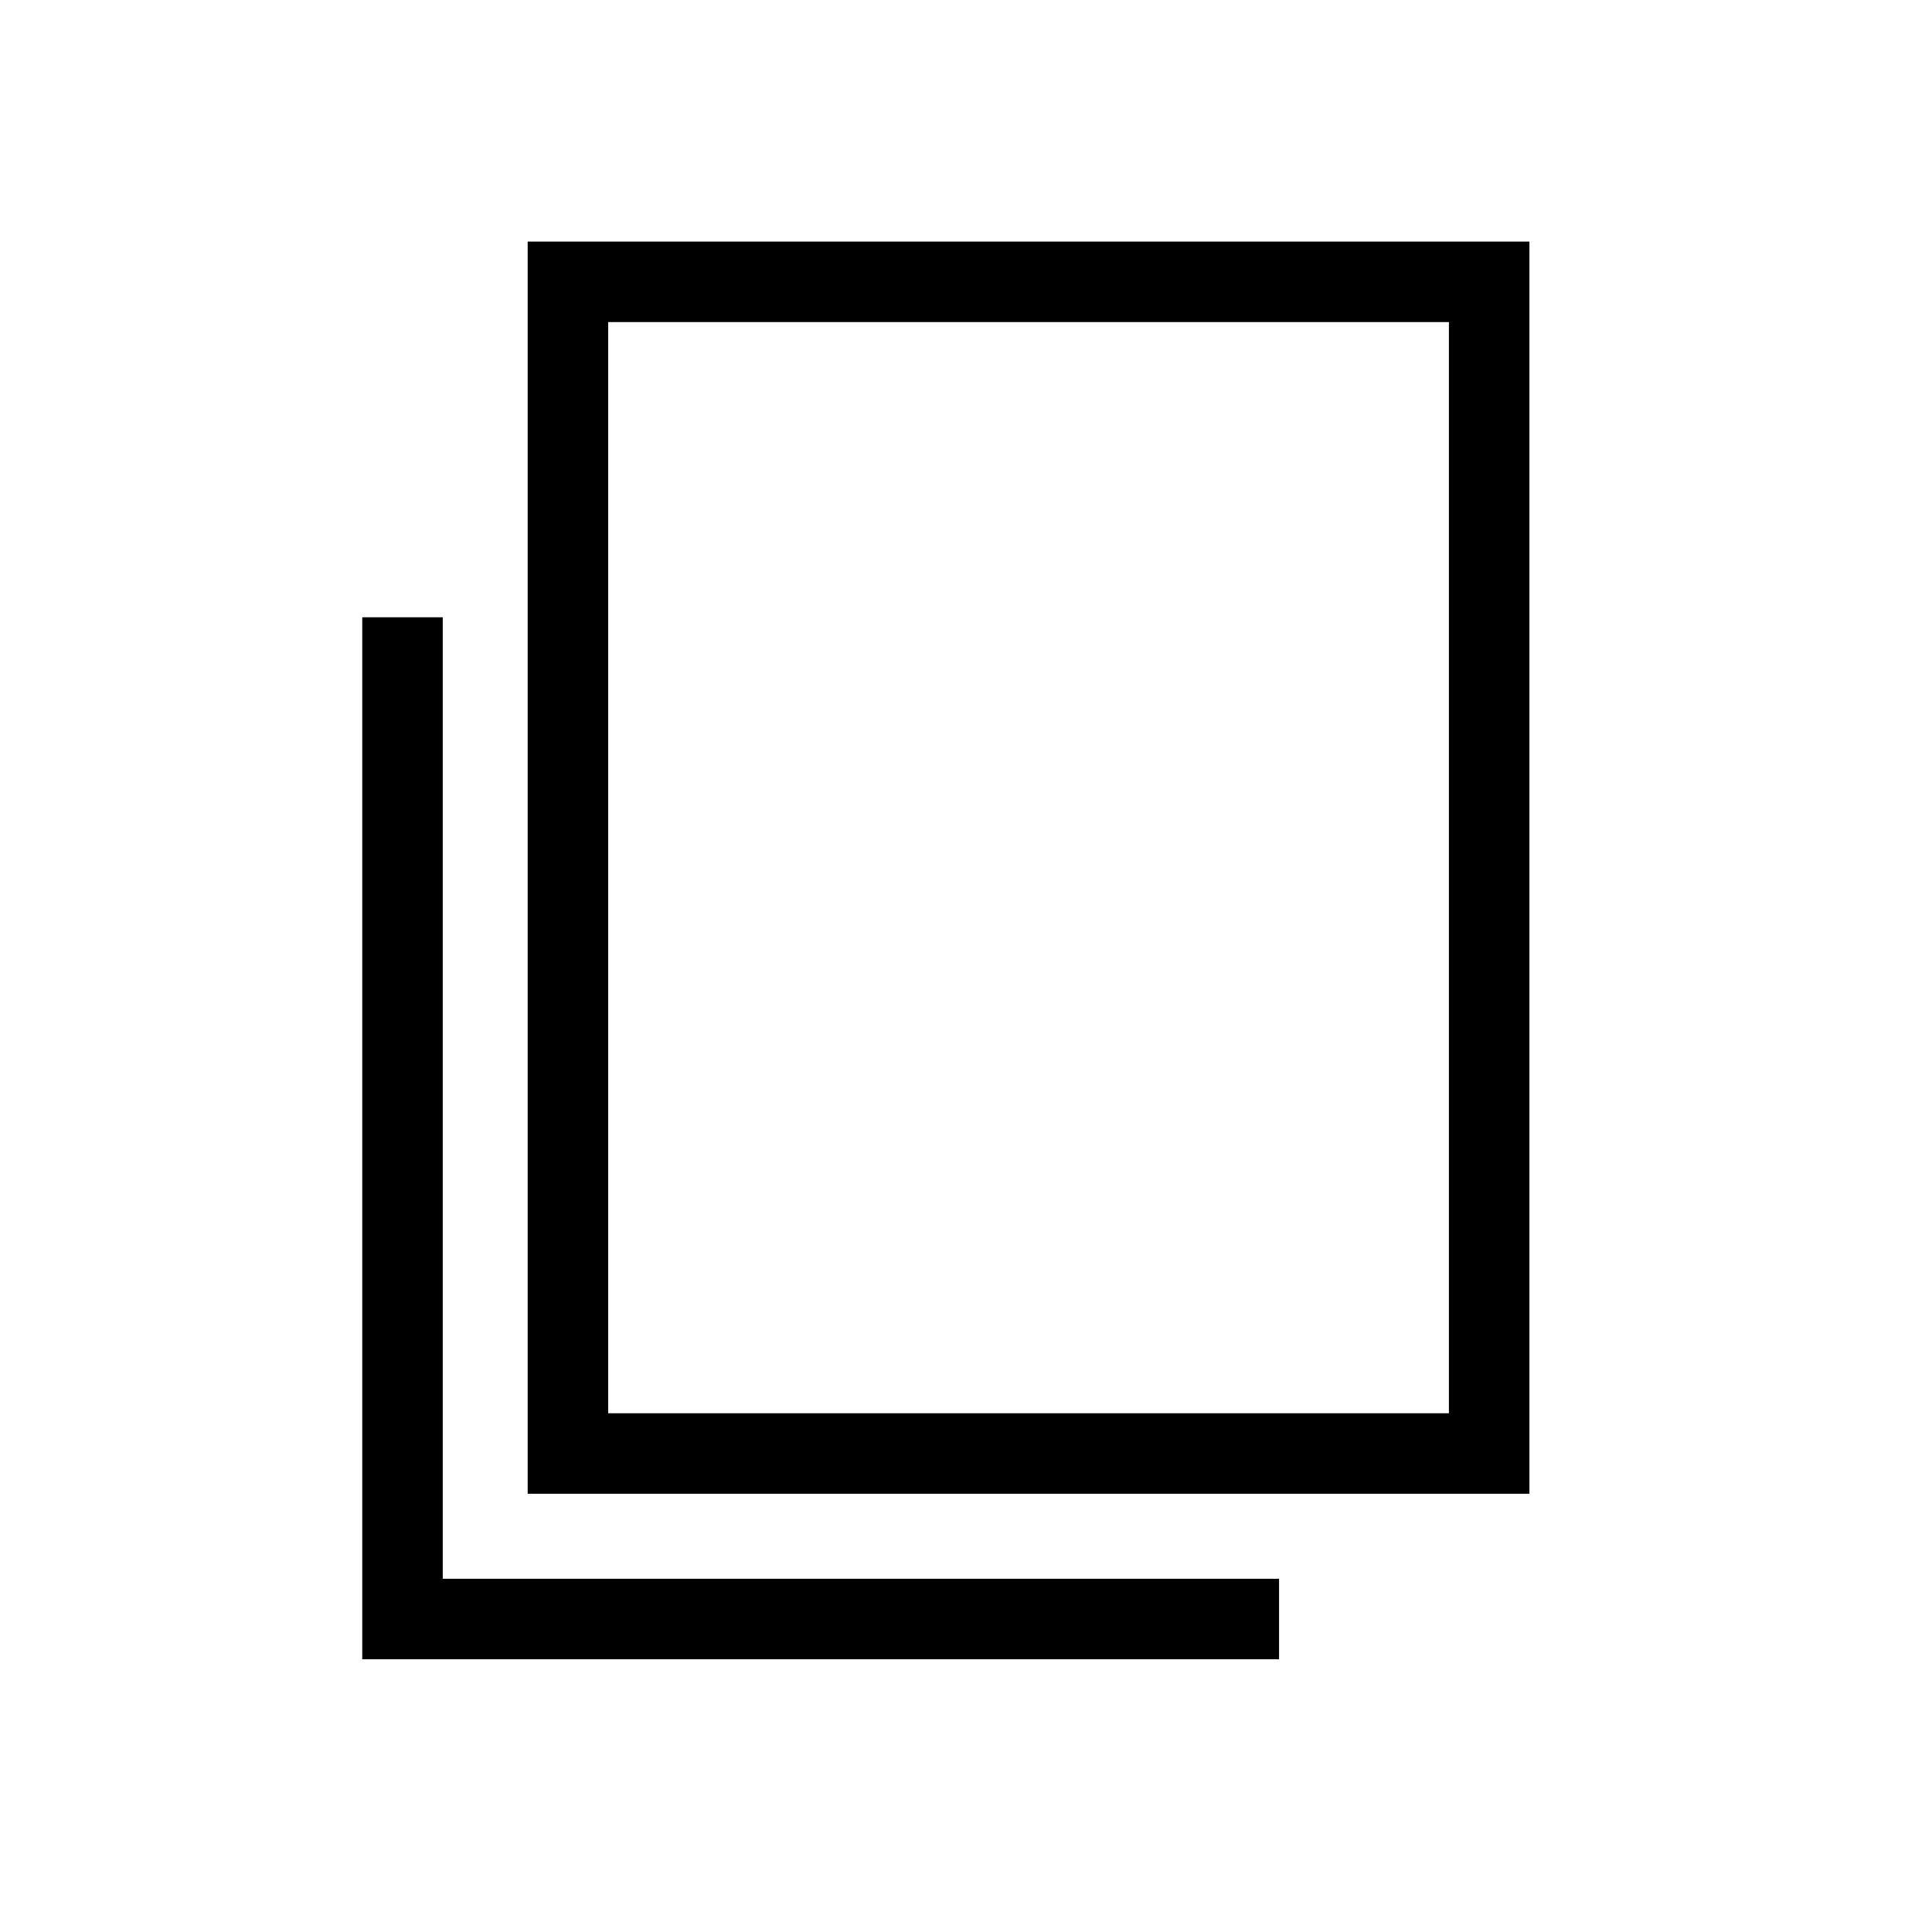
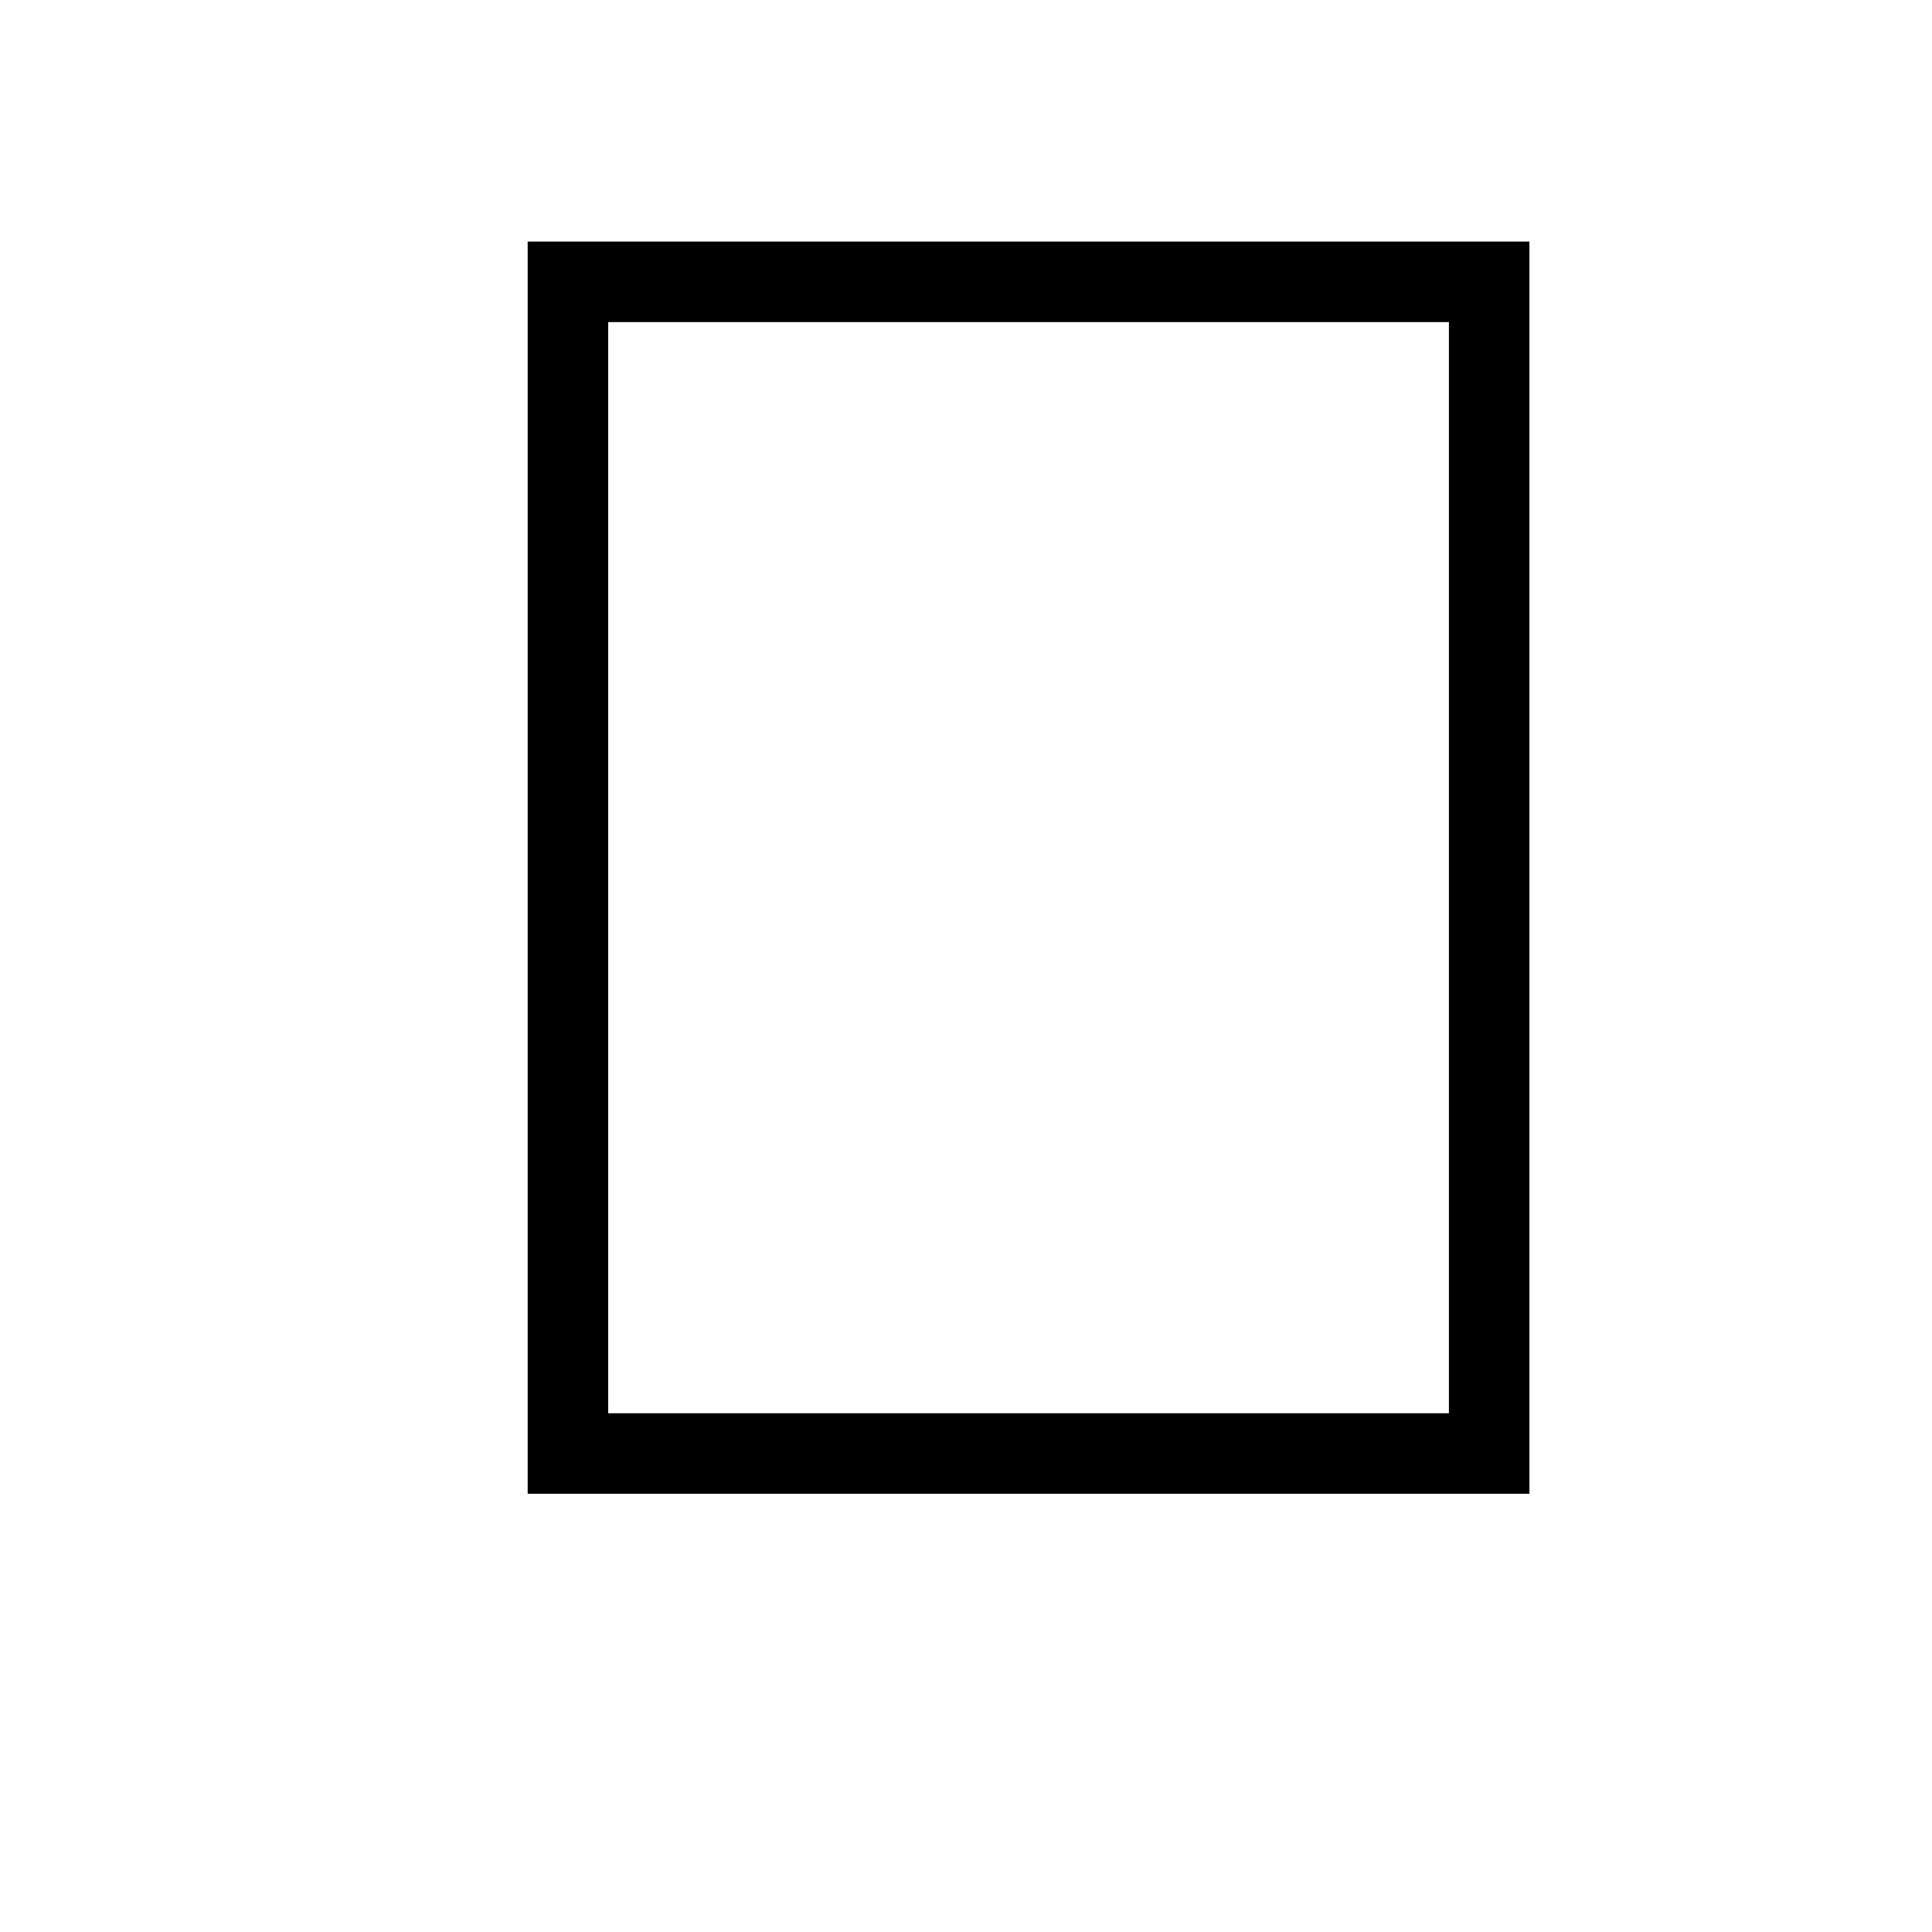
<svg xmlns="http://www.w3.org/2000/svg" width="24" height="24" viewBox="0 0 24 24" fill="none">
  <rect x="7.055" y="3.501" width="11.444" height="14.555" stroke="black" />
-   <path d="M5 7.668V20.112H15.889" stroke="black" />
</svg>